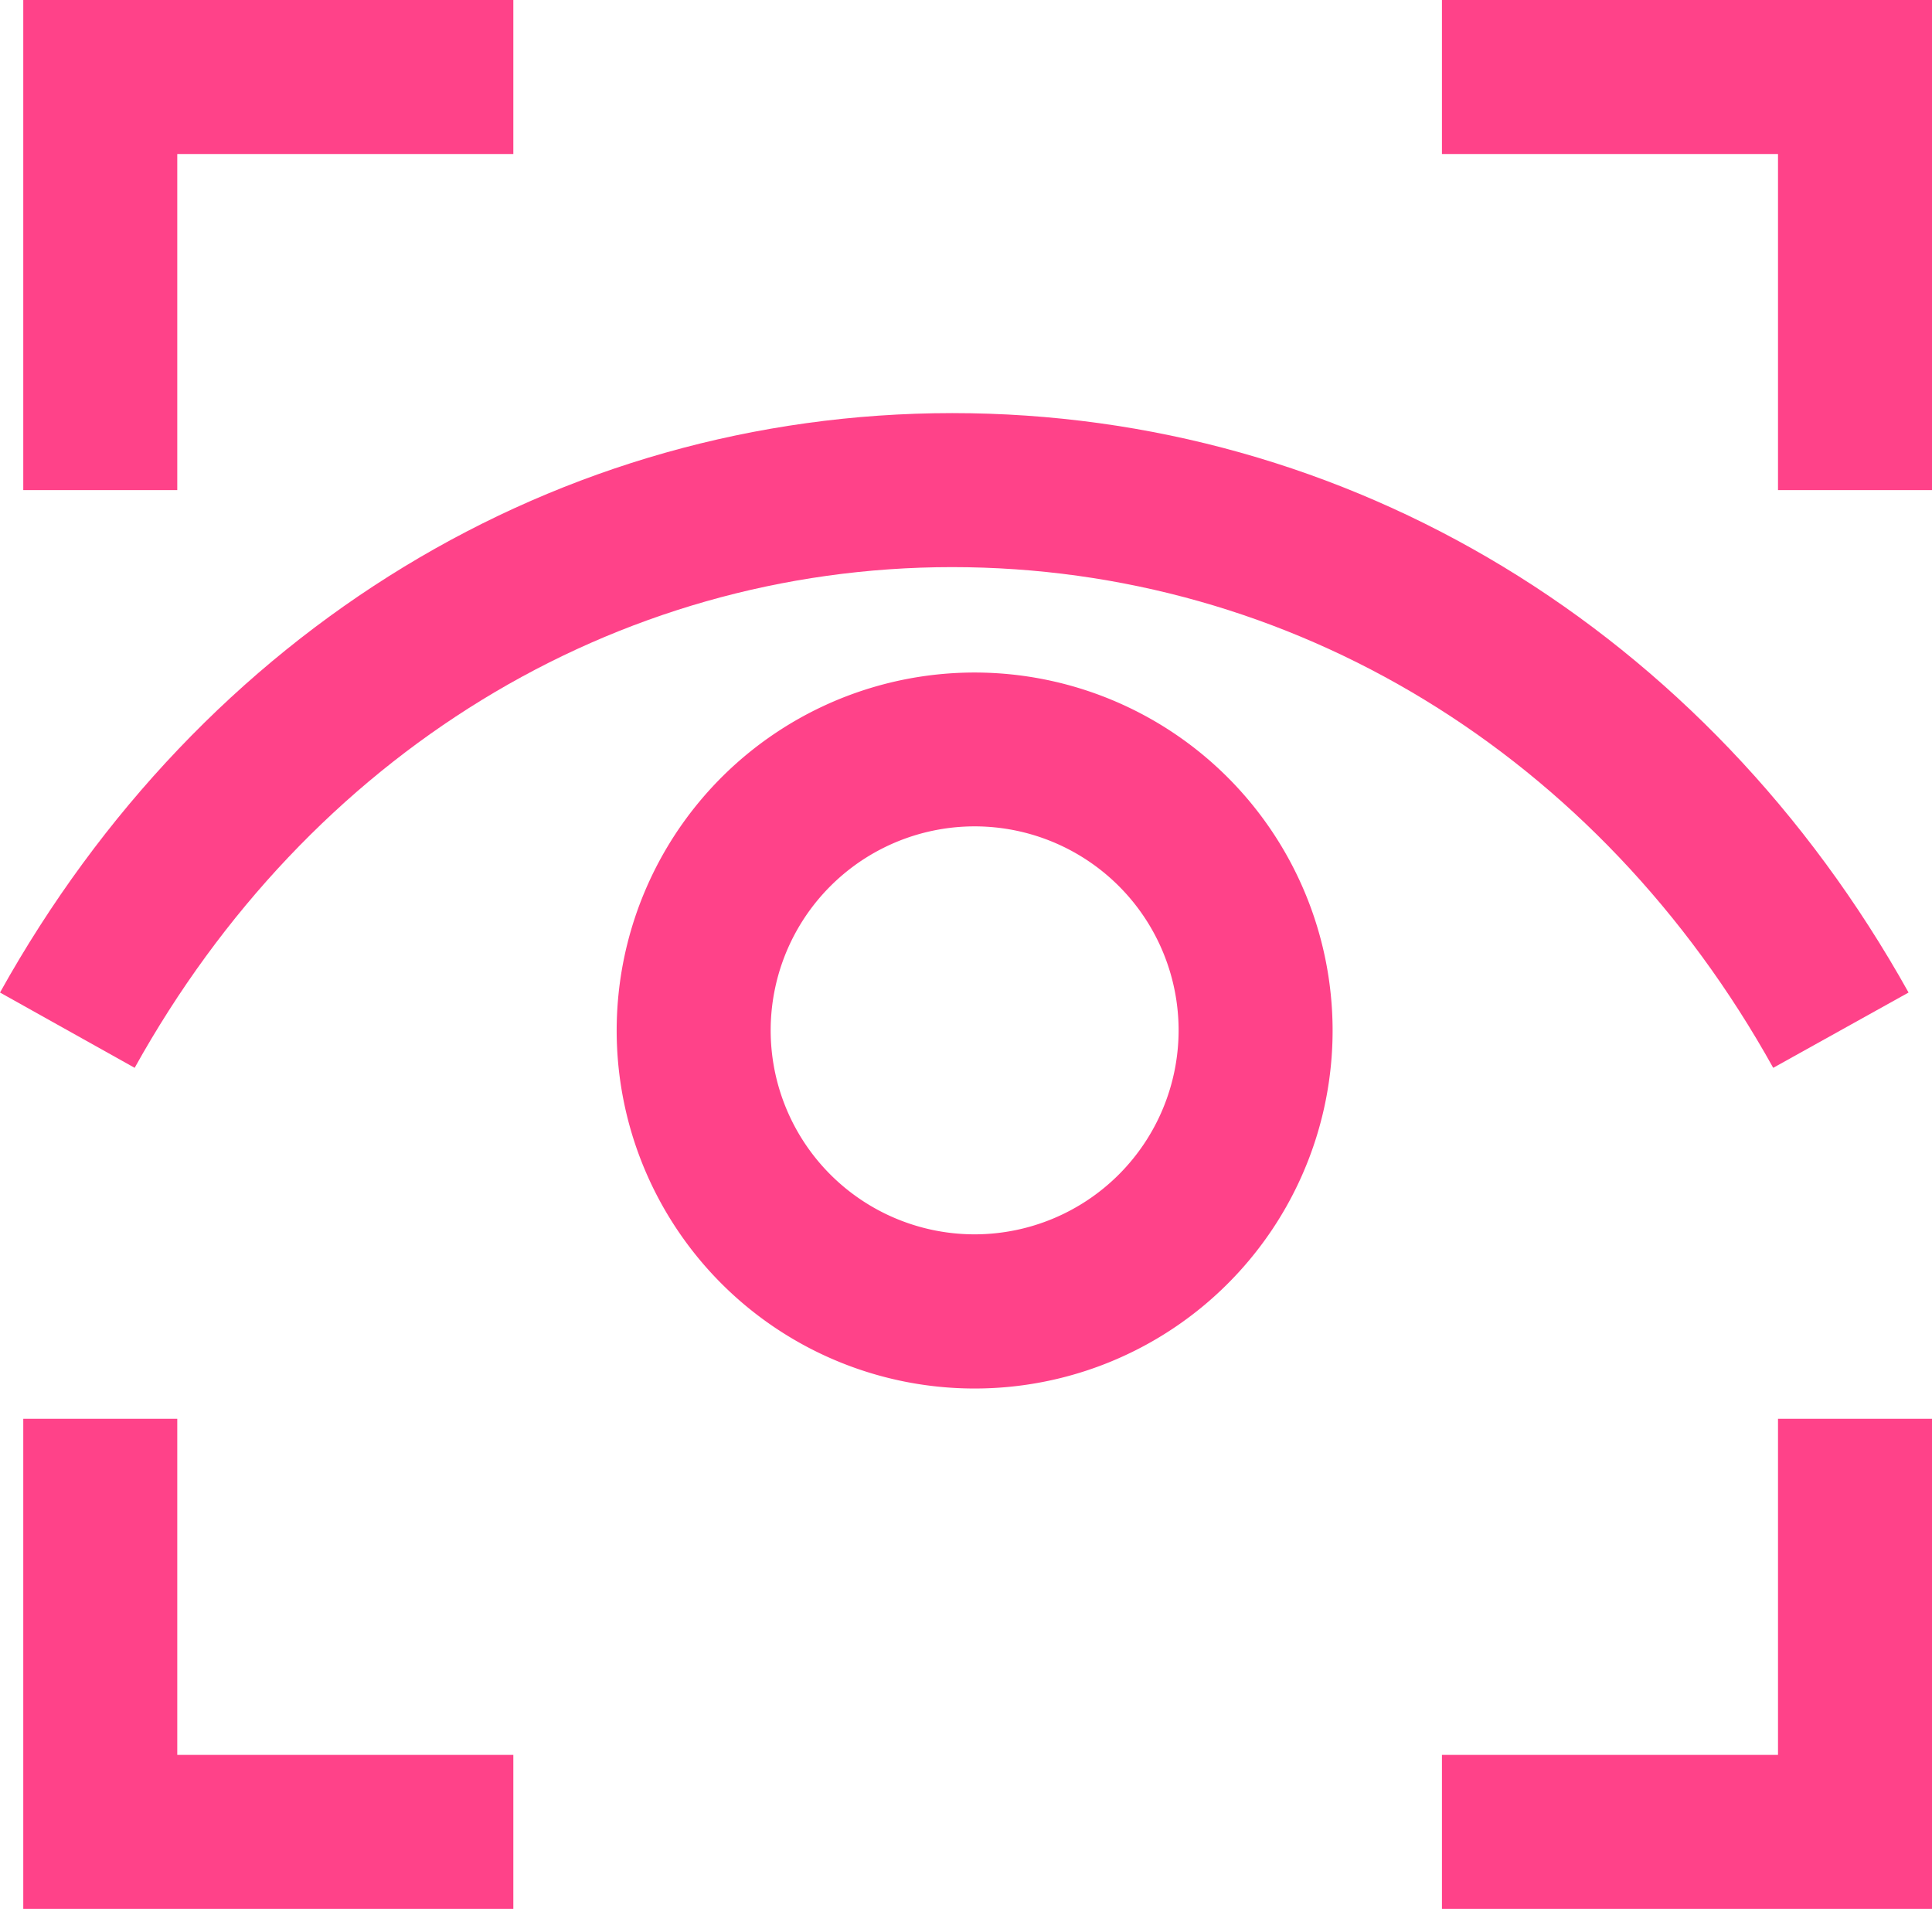
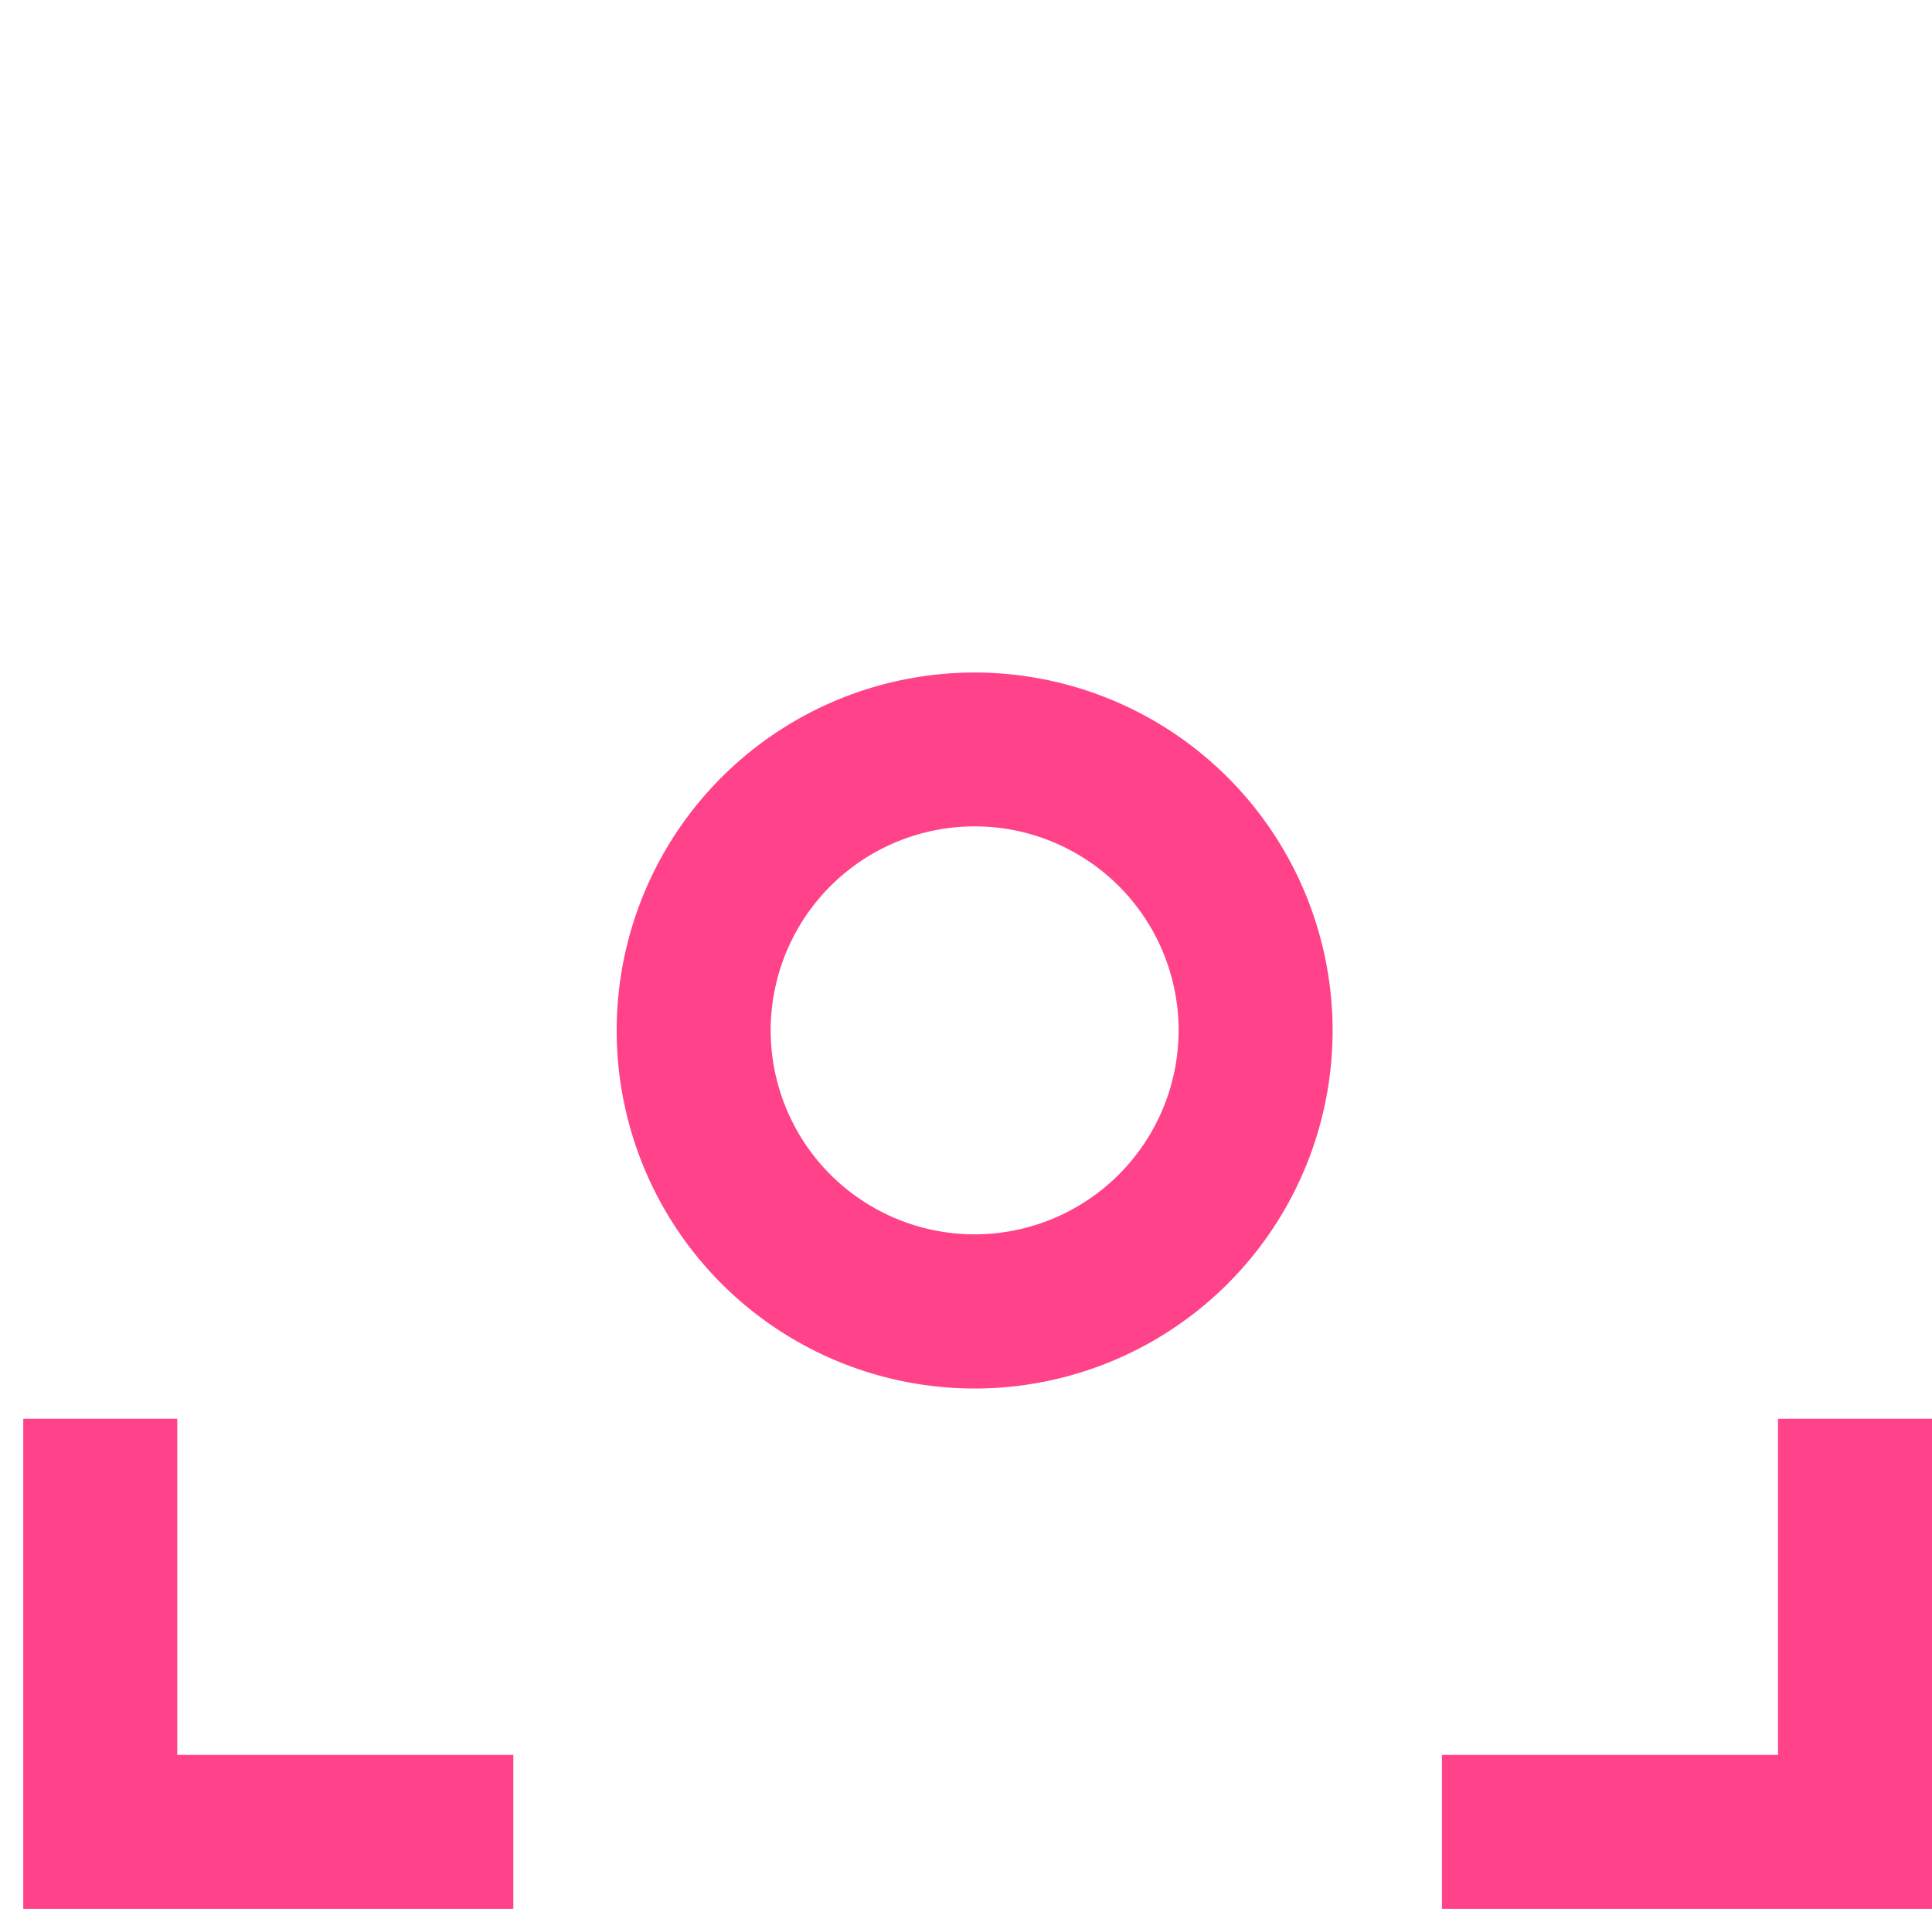
<svg xmlns="http://www.w3.org/2000/svg" viewBox="0 0 112.91 111.55">
  <defs>
    <style>.cls-1{fill:#ff4289;}</style>
  </defs>
  <g id="Layer_2" data-name="Layer 2">
    <g id="Layer_1-2" data-name="Layer 1">
      <path class="cls-1" d="M57,39.3A20.92,20.92,0,1,0,77.88,60.21,20.93,20.93,0,0,0,57,39.3Zm0,32.83A11.92,11.92,0,1,1,68.88,60.21,11.93,11.93,0,0,1,57,72.13Z" />
-       <path class="cls-1" d="M7.87,62.4c10.18-18.32,28-29.25,47.76-29.26h0c19.87,0,37.82,10.94,48,29.26L111.54,58C99.72,36.8,78.83,24.14,55.65,24.14h0C32.59,24.15,11.8,36.81,0,58Z" />
      <polygon class="cls-1" points="1.36 82.91 1.36 111.55 30 111.55 30 102.55 10.36 102.55 10.36 82.91 1.36 82.91" />
-       <polygon class="cls-1" points="84.27 9 103.91 9 103.91 28.64 112.91 28.64 112.91 0 84.27 0 84.27 9" />
-       <polygon class="cls-1" points="30 9 30 0 1.36 0 1.36 28.64 10.36 28.64 10.36 9 30 9" />
      <polygon class="cls-1" points="103.91 102.55 84.27 102.55 84.27 111.55 112.91 111.55 112.91 82.91 103.91 82.91 103.91 102.55" />
    </g>
  </g>
</svg>